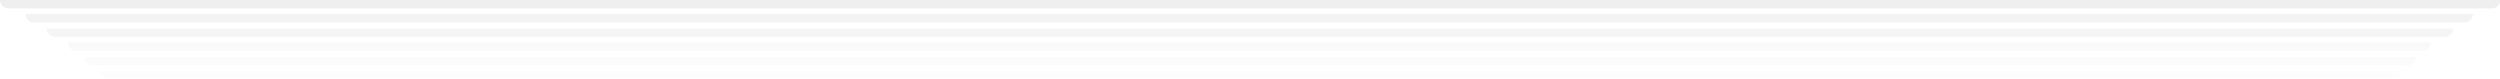
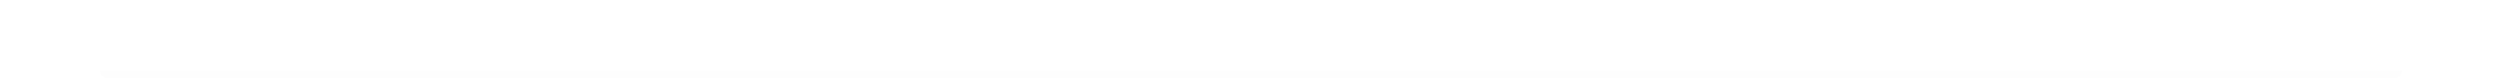
<svg xmlns="http://www.w3.org/2000/svg" width="1178" height="37" viewBox="0 0 1178 37">
  <g id="detalhes-linhas" transform="translate(0.359 -977)" opacity="0.5">
    <path id="hero-03" d="M0,0H1085a0,0,0,0,1,0,0V0a4,4,0,0,1-4,4H4A4,4,0,0,1,0,0V0A0,0,0,0,1,0,0Z" transform="translate(46.641 1010)" fill="#e2e0df" opacity="0.1" />
-     <path id="hero-03-2" data-name="hero-03" d="M0,0H1098.613a0,0,0,0,1,0,0V0a4,4,0,0,1-4,4H4A4,4,0,0,1,0,0V0A0,0,0,0,1,0,0Z" transform="translate(39.641 1003.833)" fill="#e2e0df" opacity="0.2" />
-     <path id="hero-03-3" data-name="hero-03" d="M0,0H1113.323a0,0,0,0,1,0,0V0a4,4,0,0,1-4,4H4A4,4,0,0,1,0,0V0A0,0,0,0,1,0,0Z" transform="translate(31.641 996.975)" fill="#e2e0df" opacity="0.4" />
-     <path id="hero-03-4" data-name="hero-03" d="M0,0H1133.978a0,0,0,0,1,0,0V0a4,4,0,0,1-4,4H4A4,4,0,0,1,0,0V0A0,0,0,0,1,0,0Z" transform="translate(21.641 990.416)" fill="#e2e0df" opacity="0.6" />
-     <path id="hero-03-5" data-name="hero-03" d="M0,0H1153.164a0,0,0,0,1,0,0V0a4,4,0,0,1-4,4H4A4,4,0,0,1,0,0V0A0,0,0,0,1,0,0Z" transform="translate(11.641 983.559)" fill="#e2e0df" opacity="0.8" />
-     <path id="hero-03-6" data-name="hero-03" d="M0,0H1178a0,0,0,0,1,0,0V0a4,4,0,0,1-4,4H4A4,4,0,0,1,0,0V0A0,0,0,0,1,0,0Z" transform="translate(-0.359 977)" fill="#e2e0df" />
  </g>
</svg>